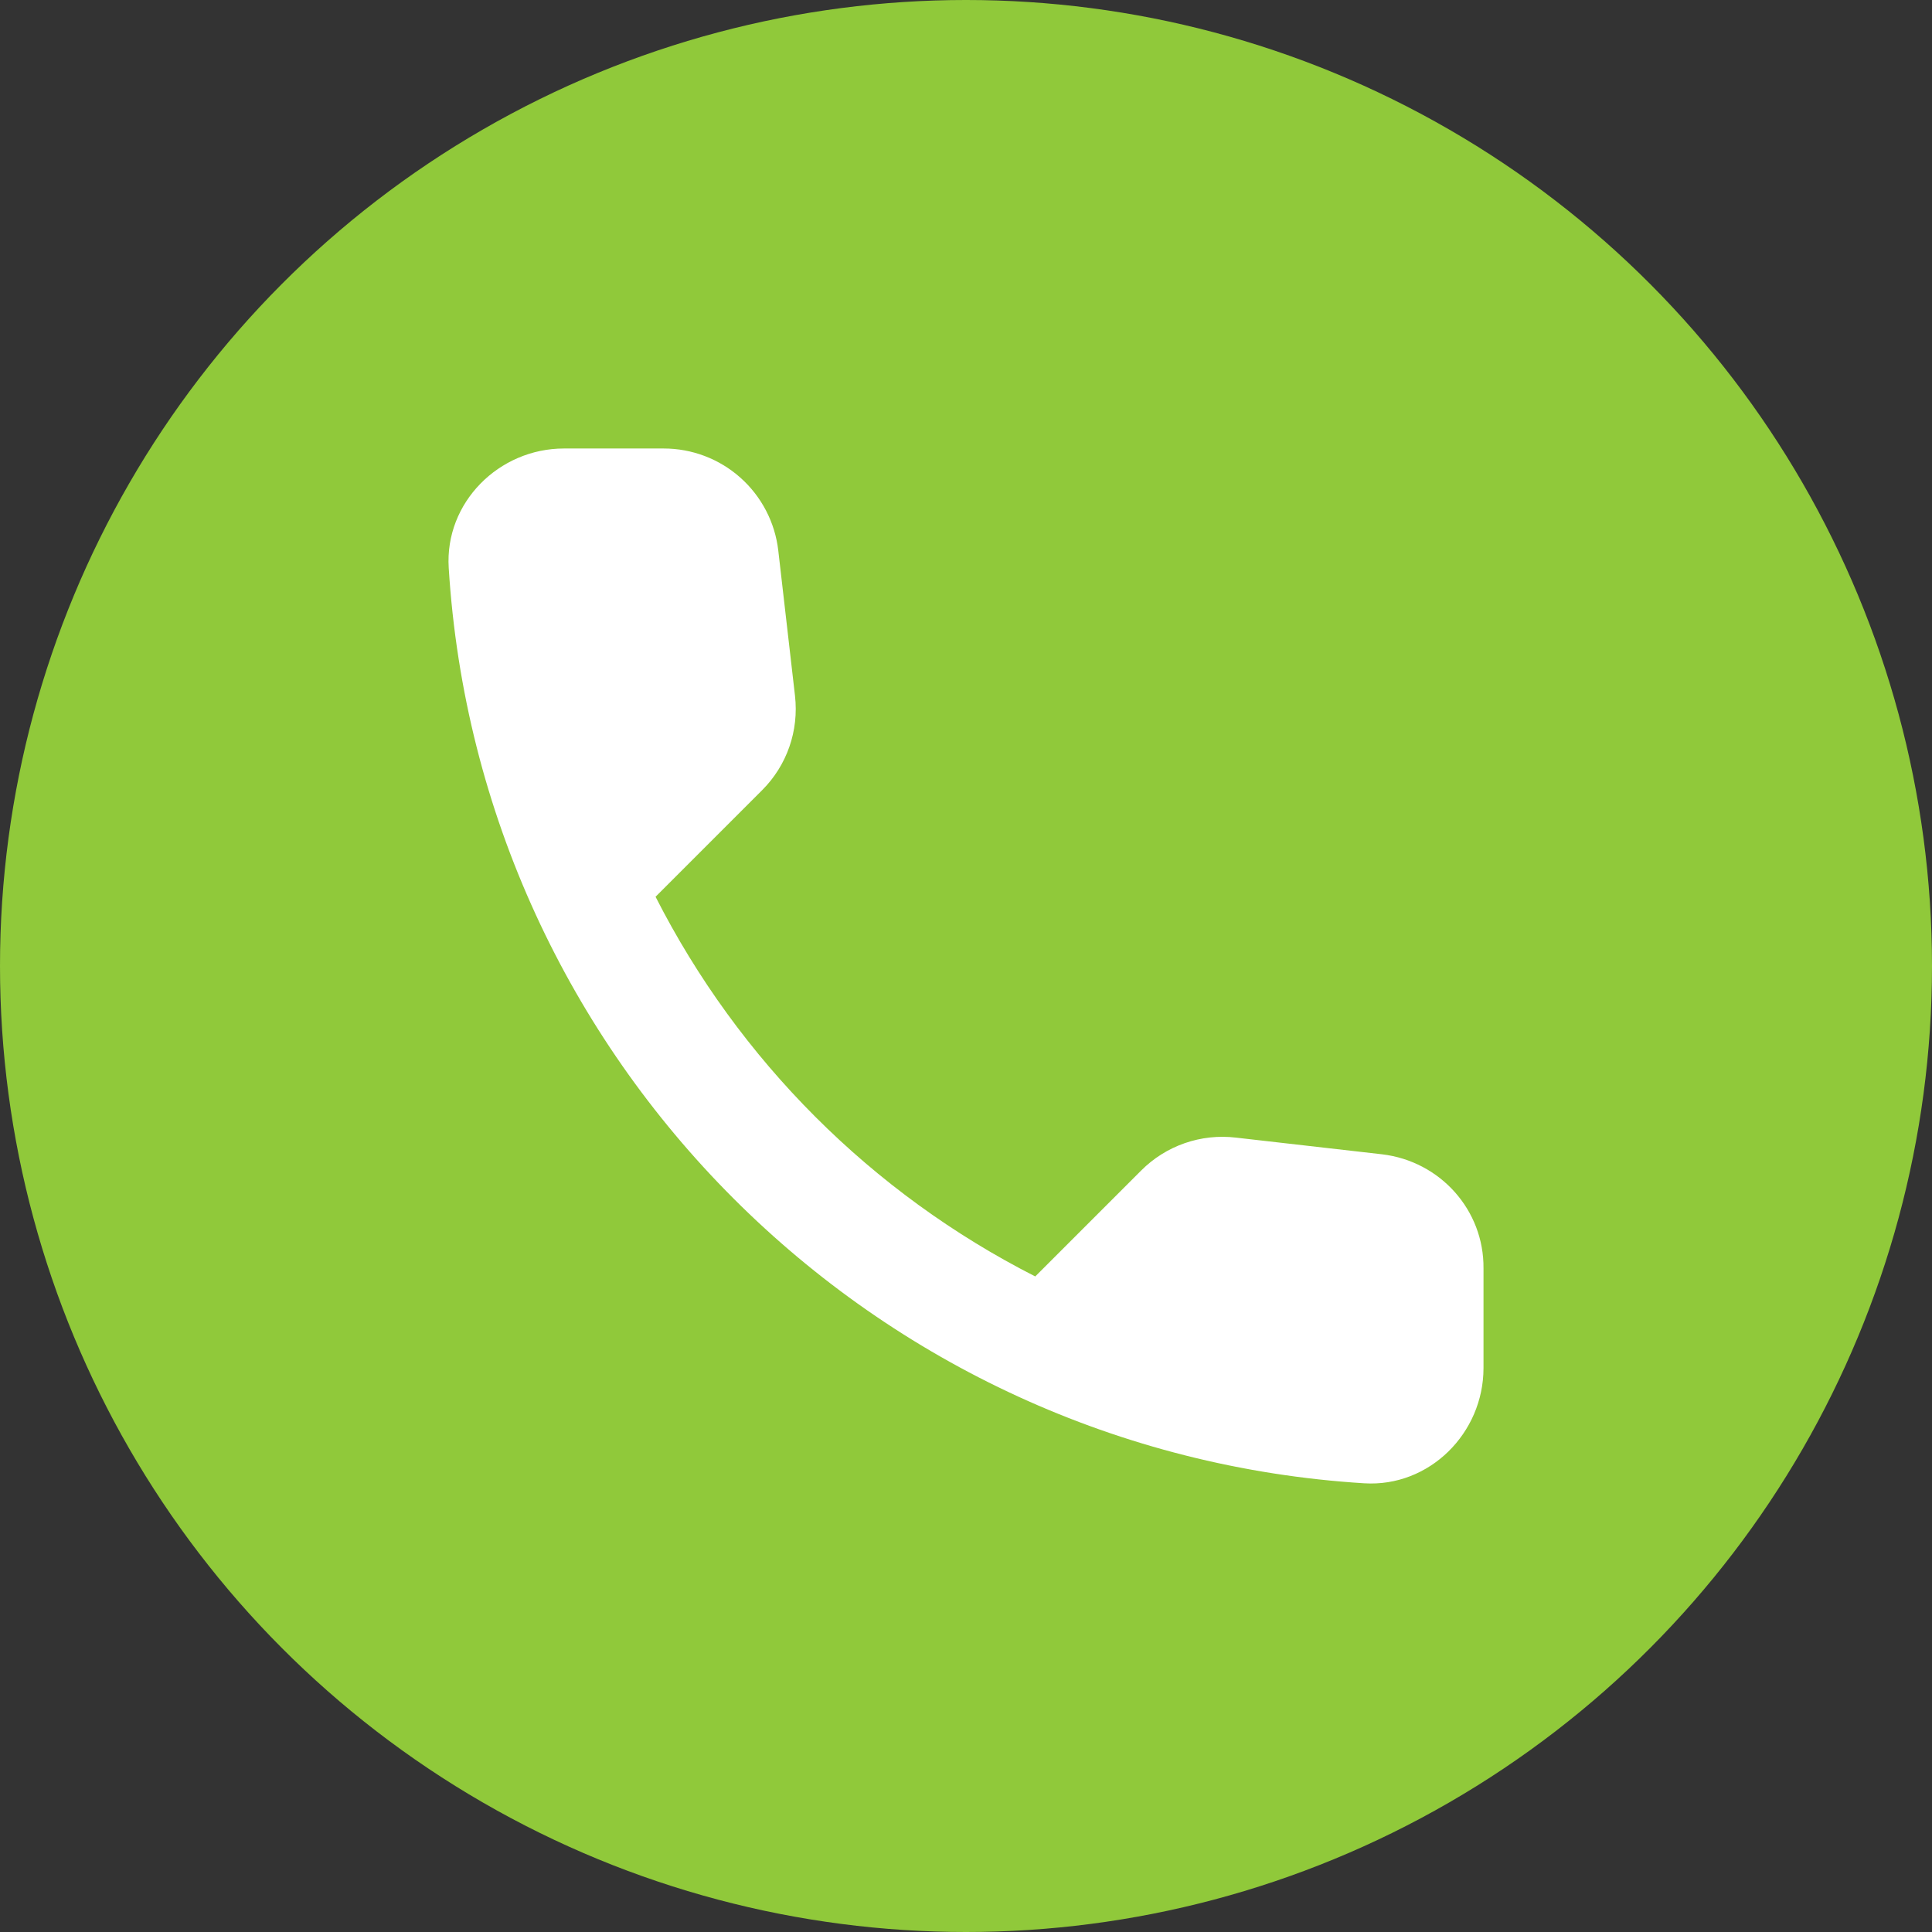
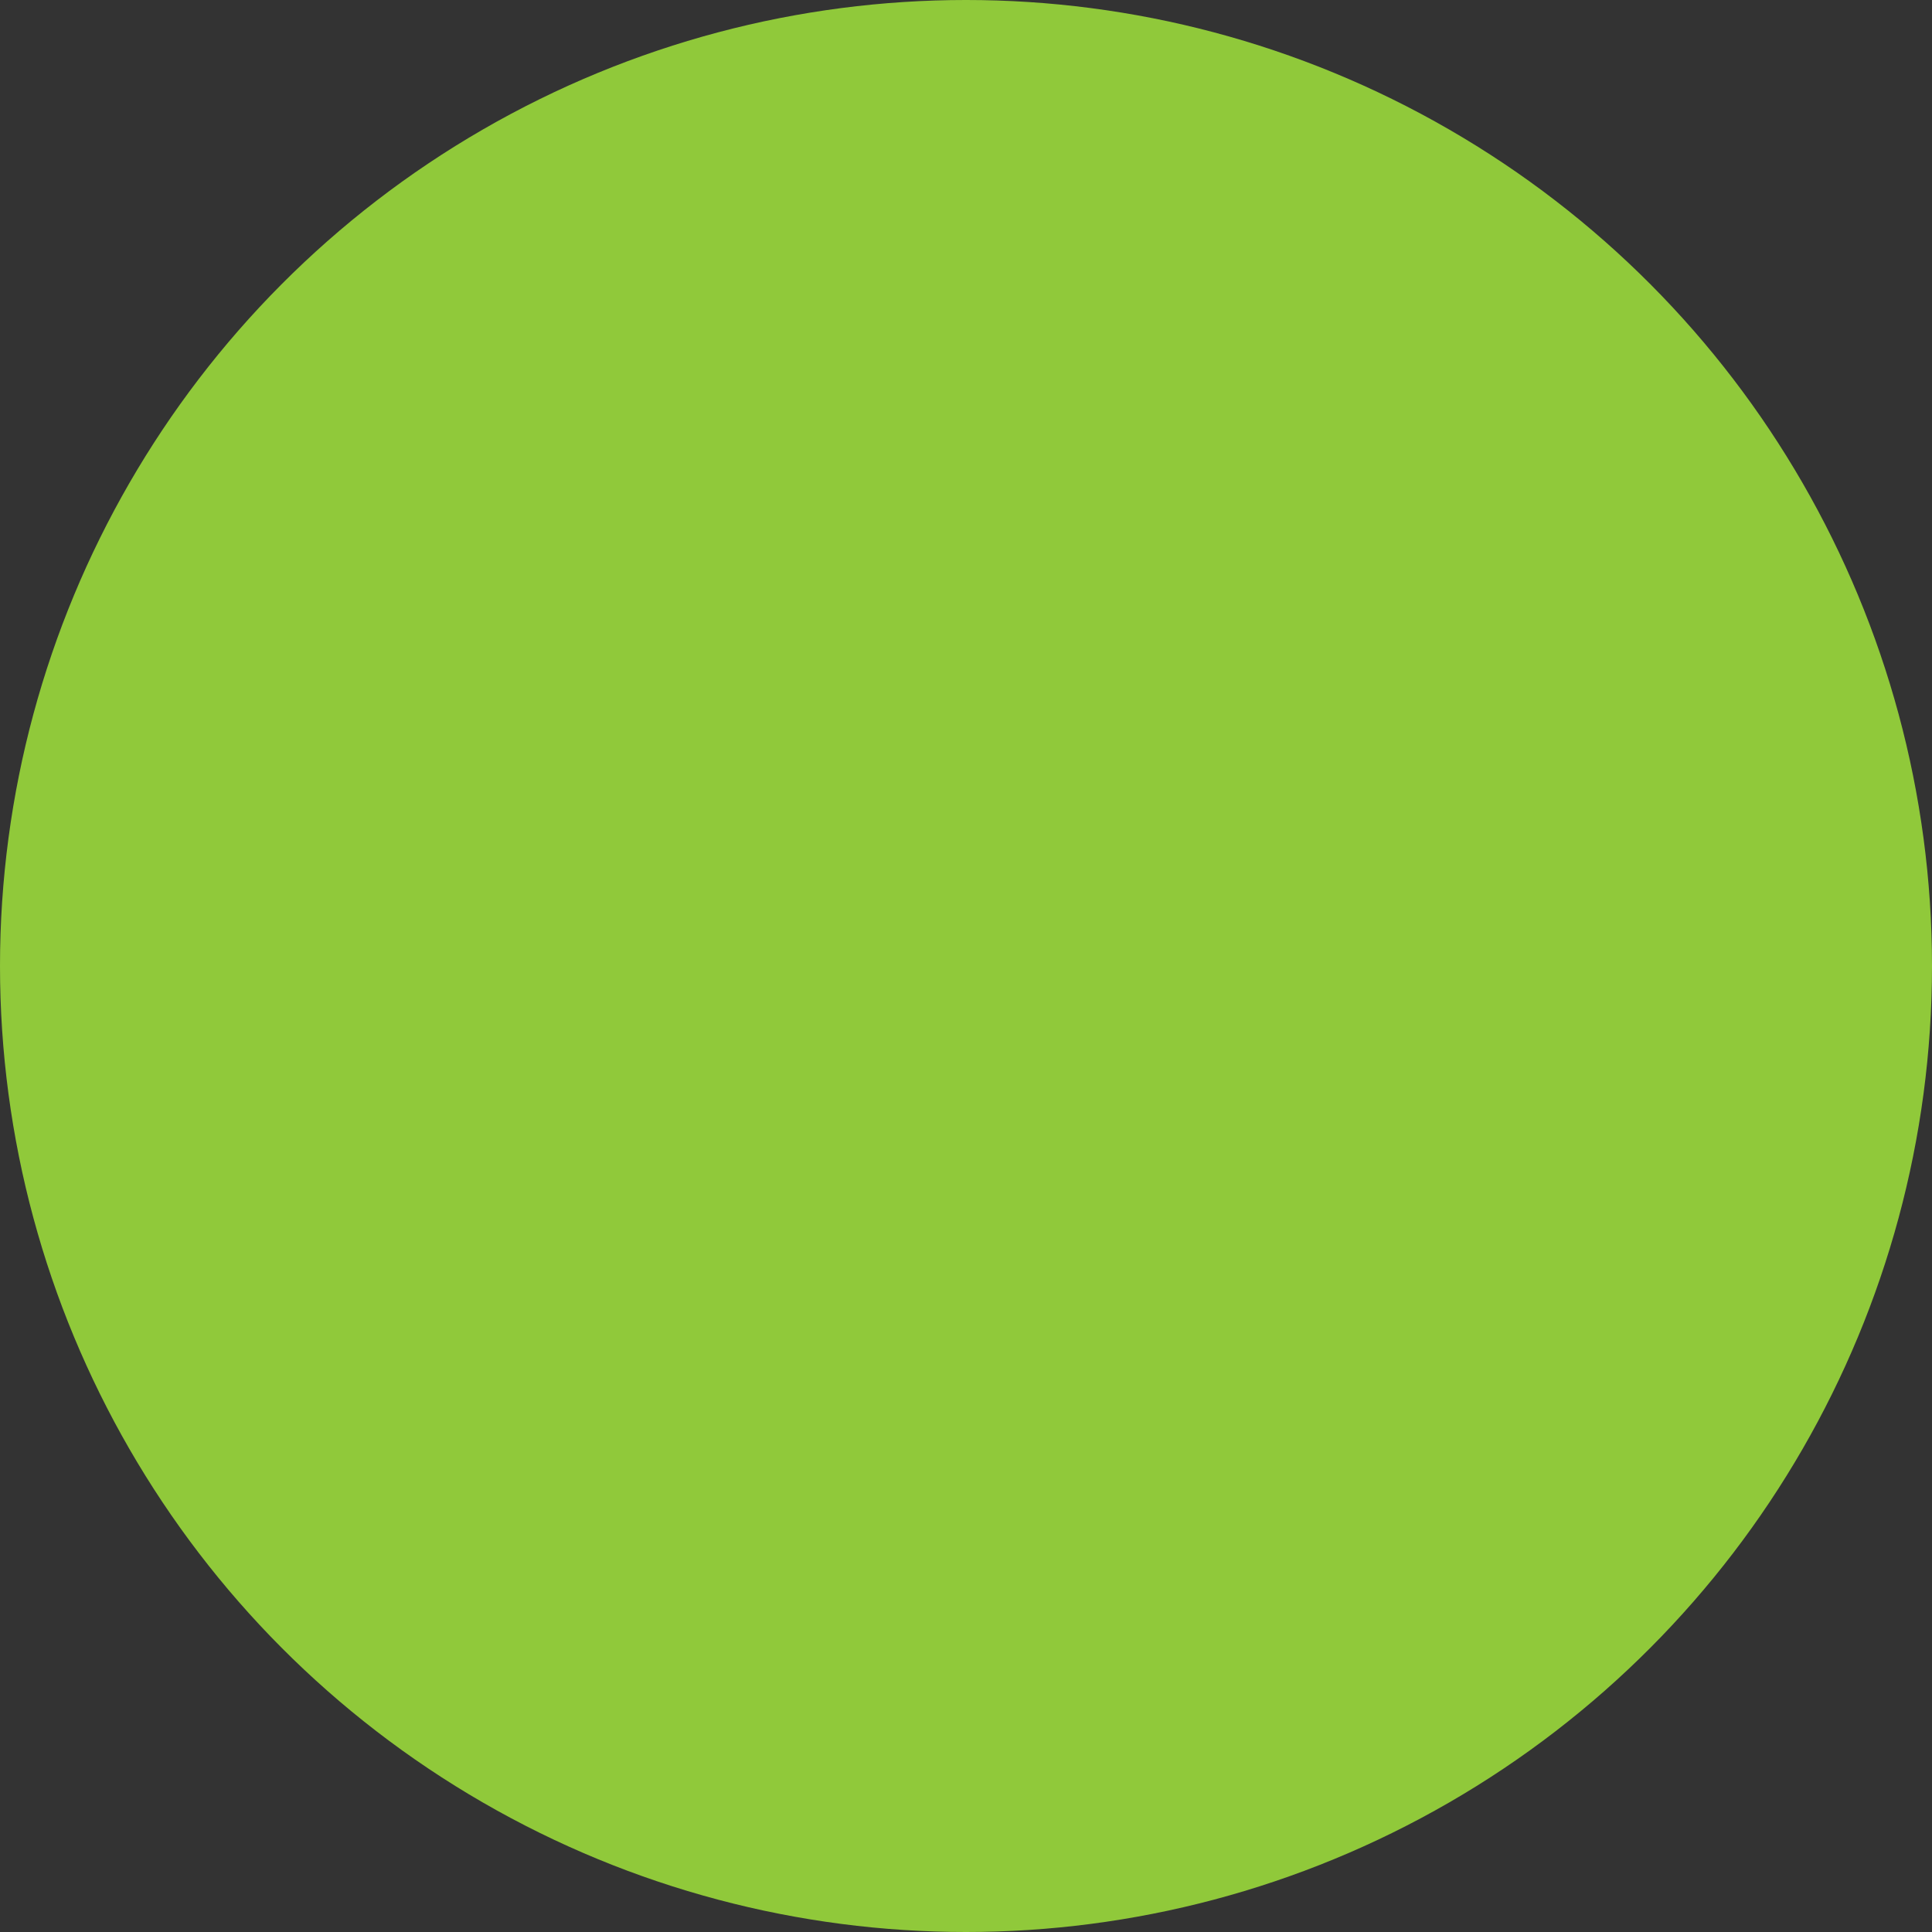
<svg xmlns="http://www.w3.org/2000/svg" width="1400" height="1400" viewBox="0 0 1400 1400" fill="none">
  <rect x="0" y="0" width="1400" height="1400" fill="#333333" stroke="none" />
  <circle cx="700" cy="700" r="700" fill="#90C93A" />
-   <path d="M1001.51 836.449L895.468 824.341C882.999 822.877 870.359 824.257 858.5 828.379C846.641 832.501 835.87 839.257 826.997 848.139L750.176 924.961C631.653 864.682 535.317 768.345 475.038 649.822L552.277 572.583C570.23 554.63 578.998 529.58 576.075 504.112L563.967 398.899C561.6 378.532 551.826 359.747 536.505 346.12C521.185 332.493 501.388 324.976 480.883 325H408.655C361.476 325 322.231 364.246 325.153 411.424C347.281 767.977 632.439 1052.72 988.572 1074.85C1035.75 1077.77 1075 1038.52 1075 991.345V919.116C1075.41 876.947 1043.68 841.459 1001.51 836.449Z" fill="white" />
</svg>